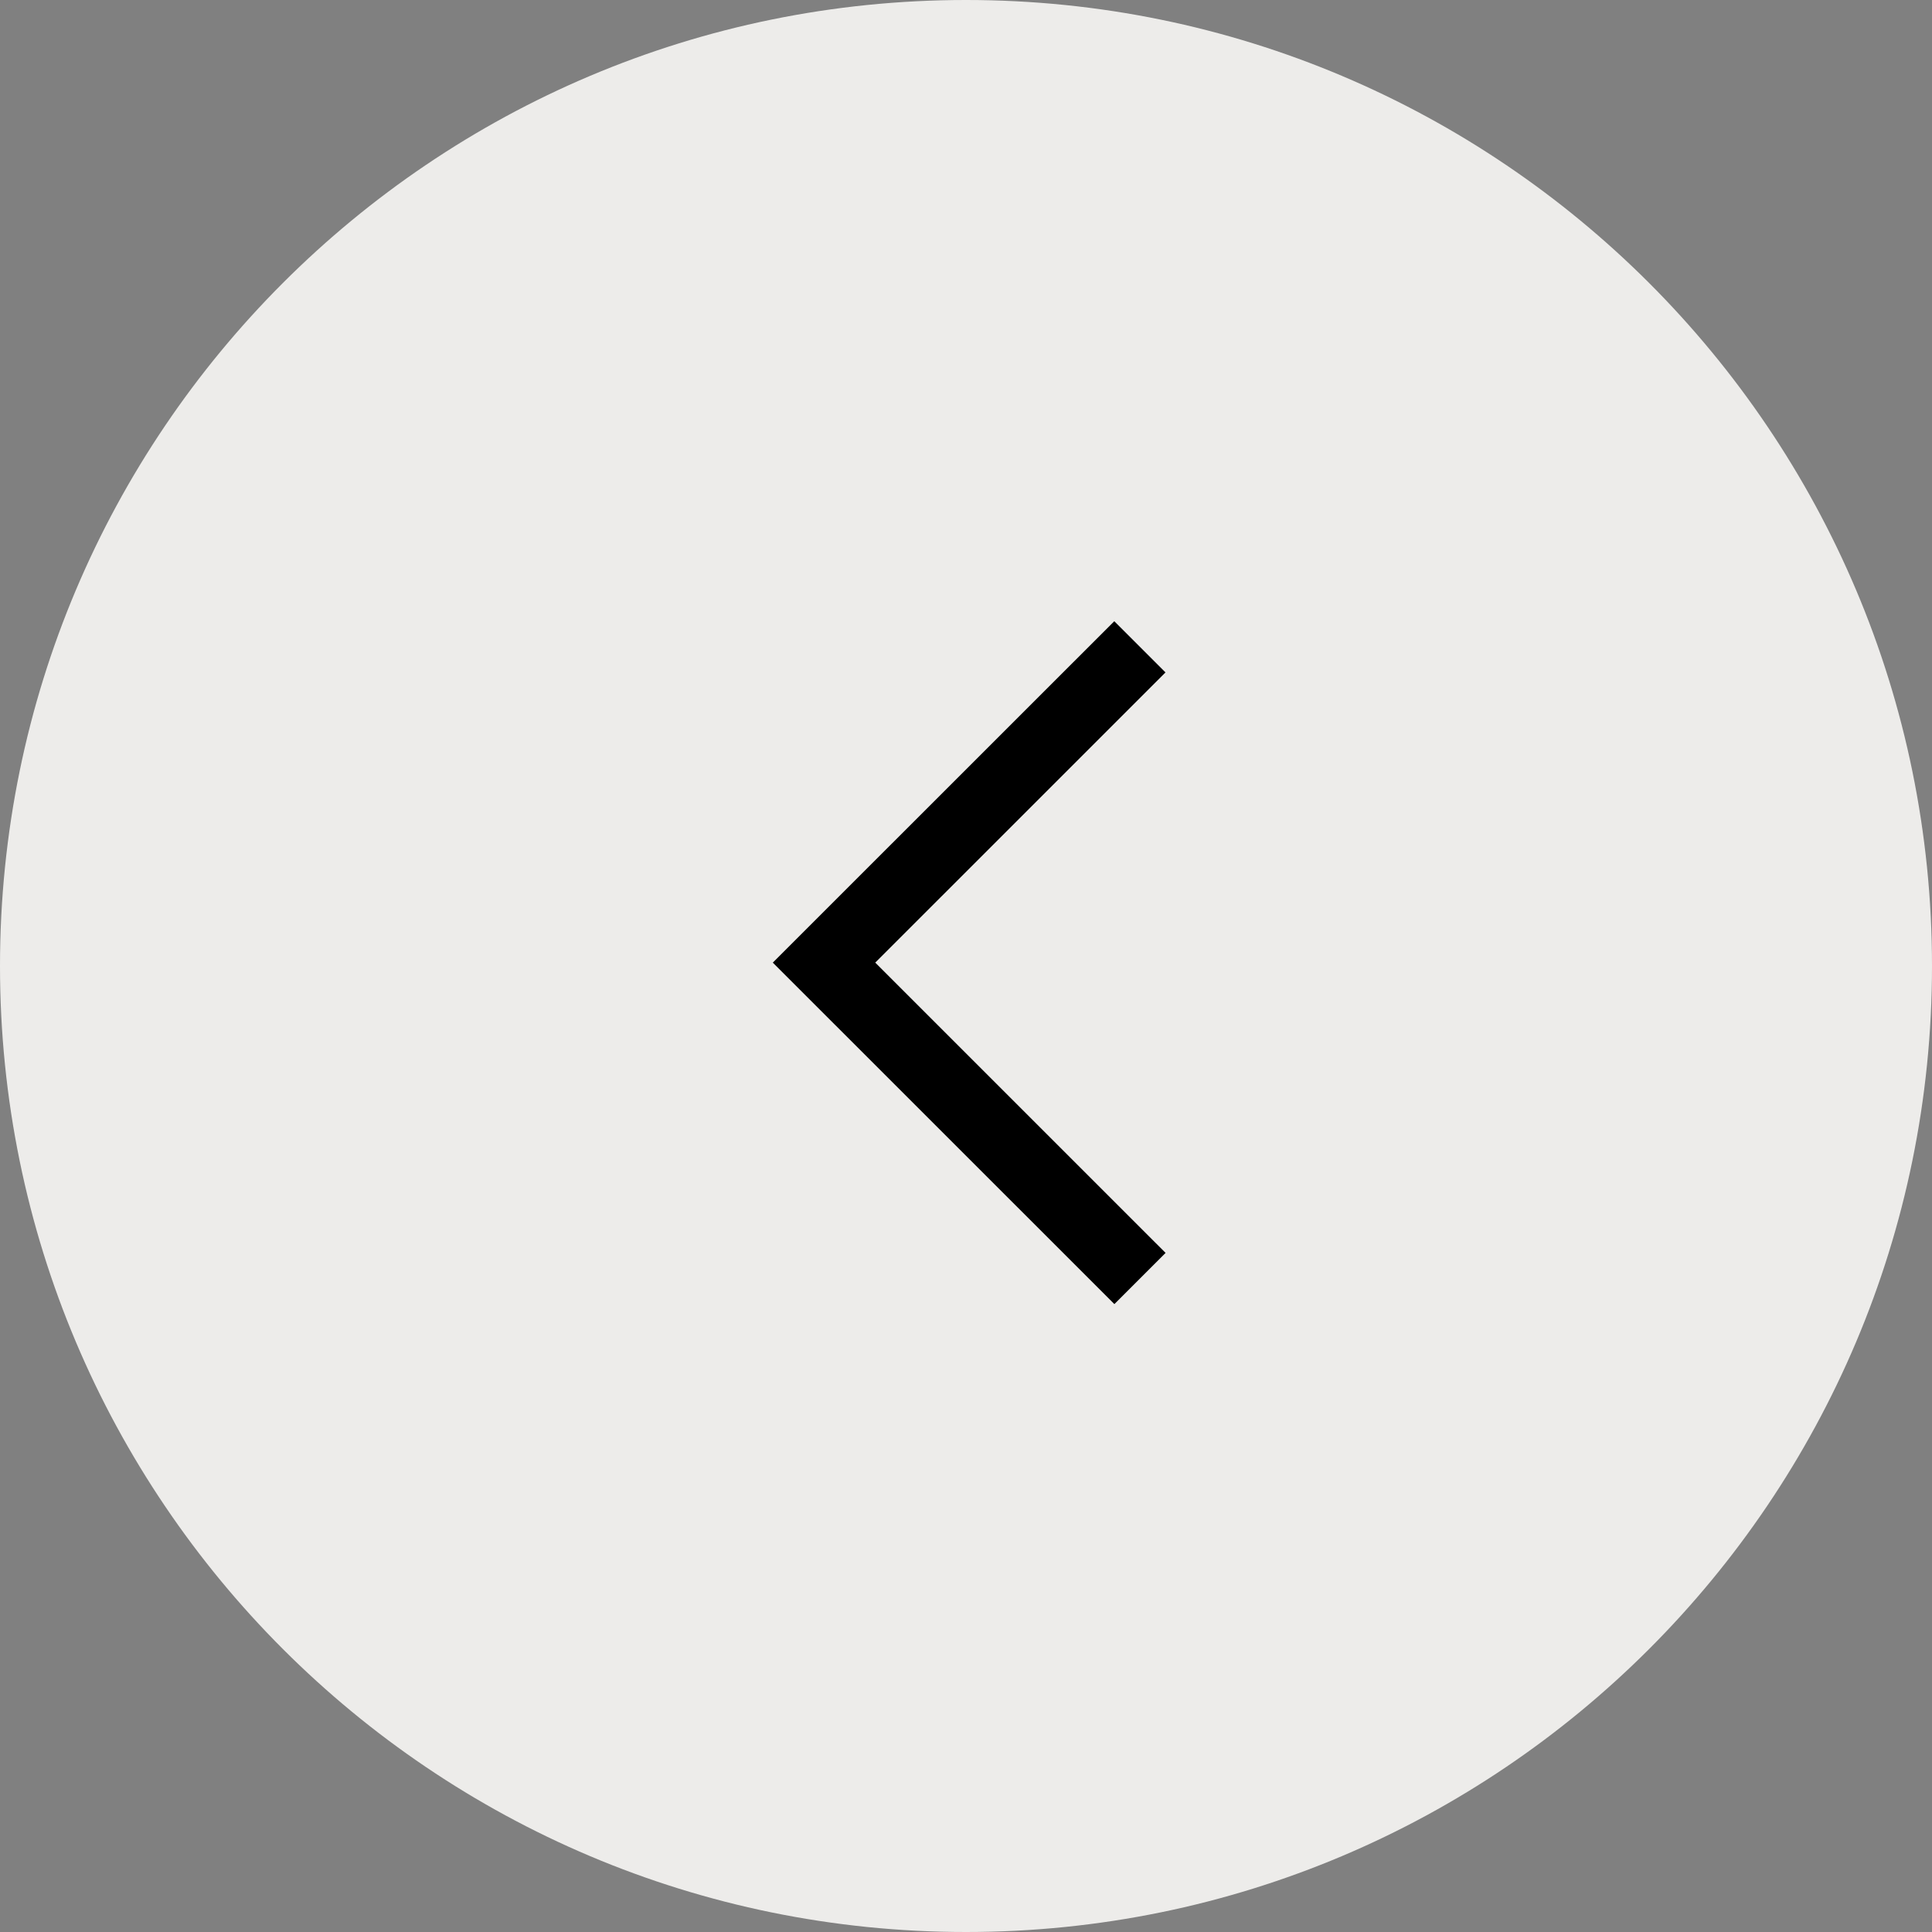
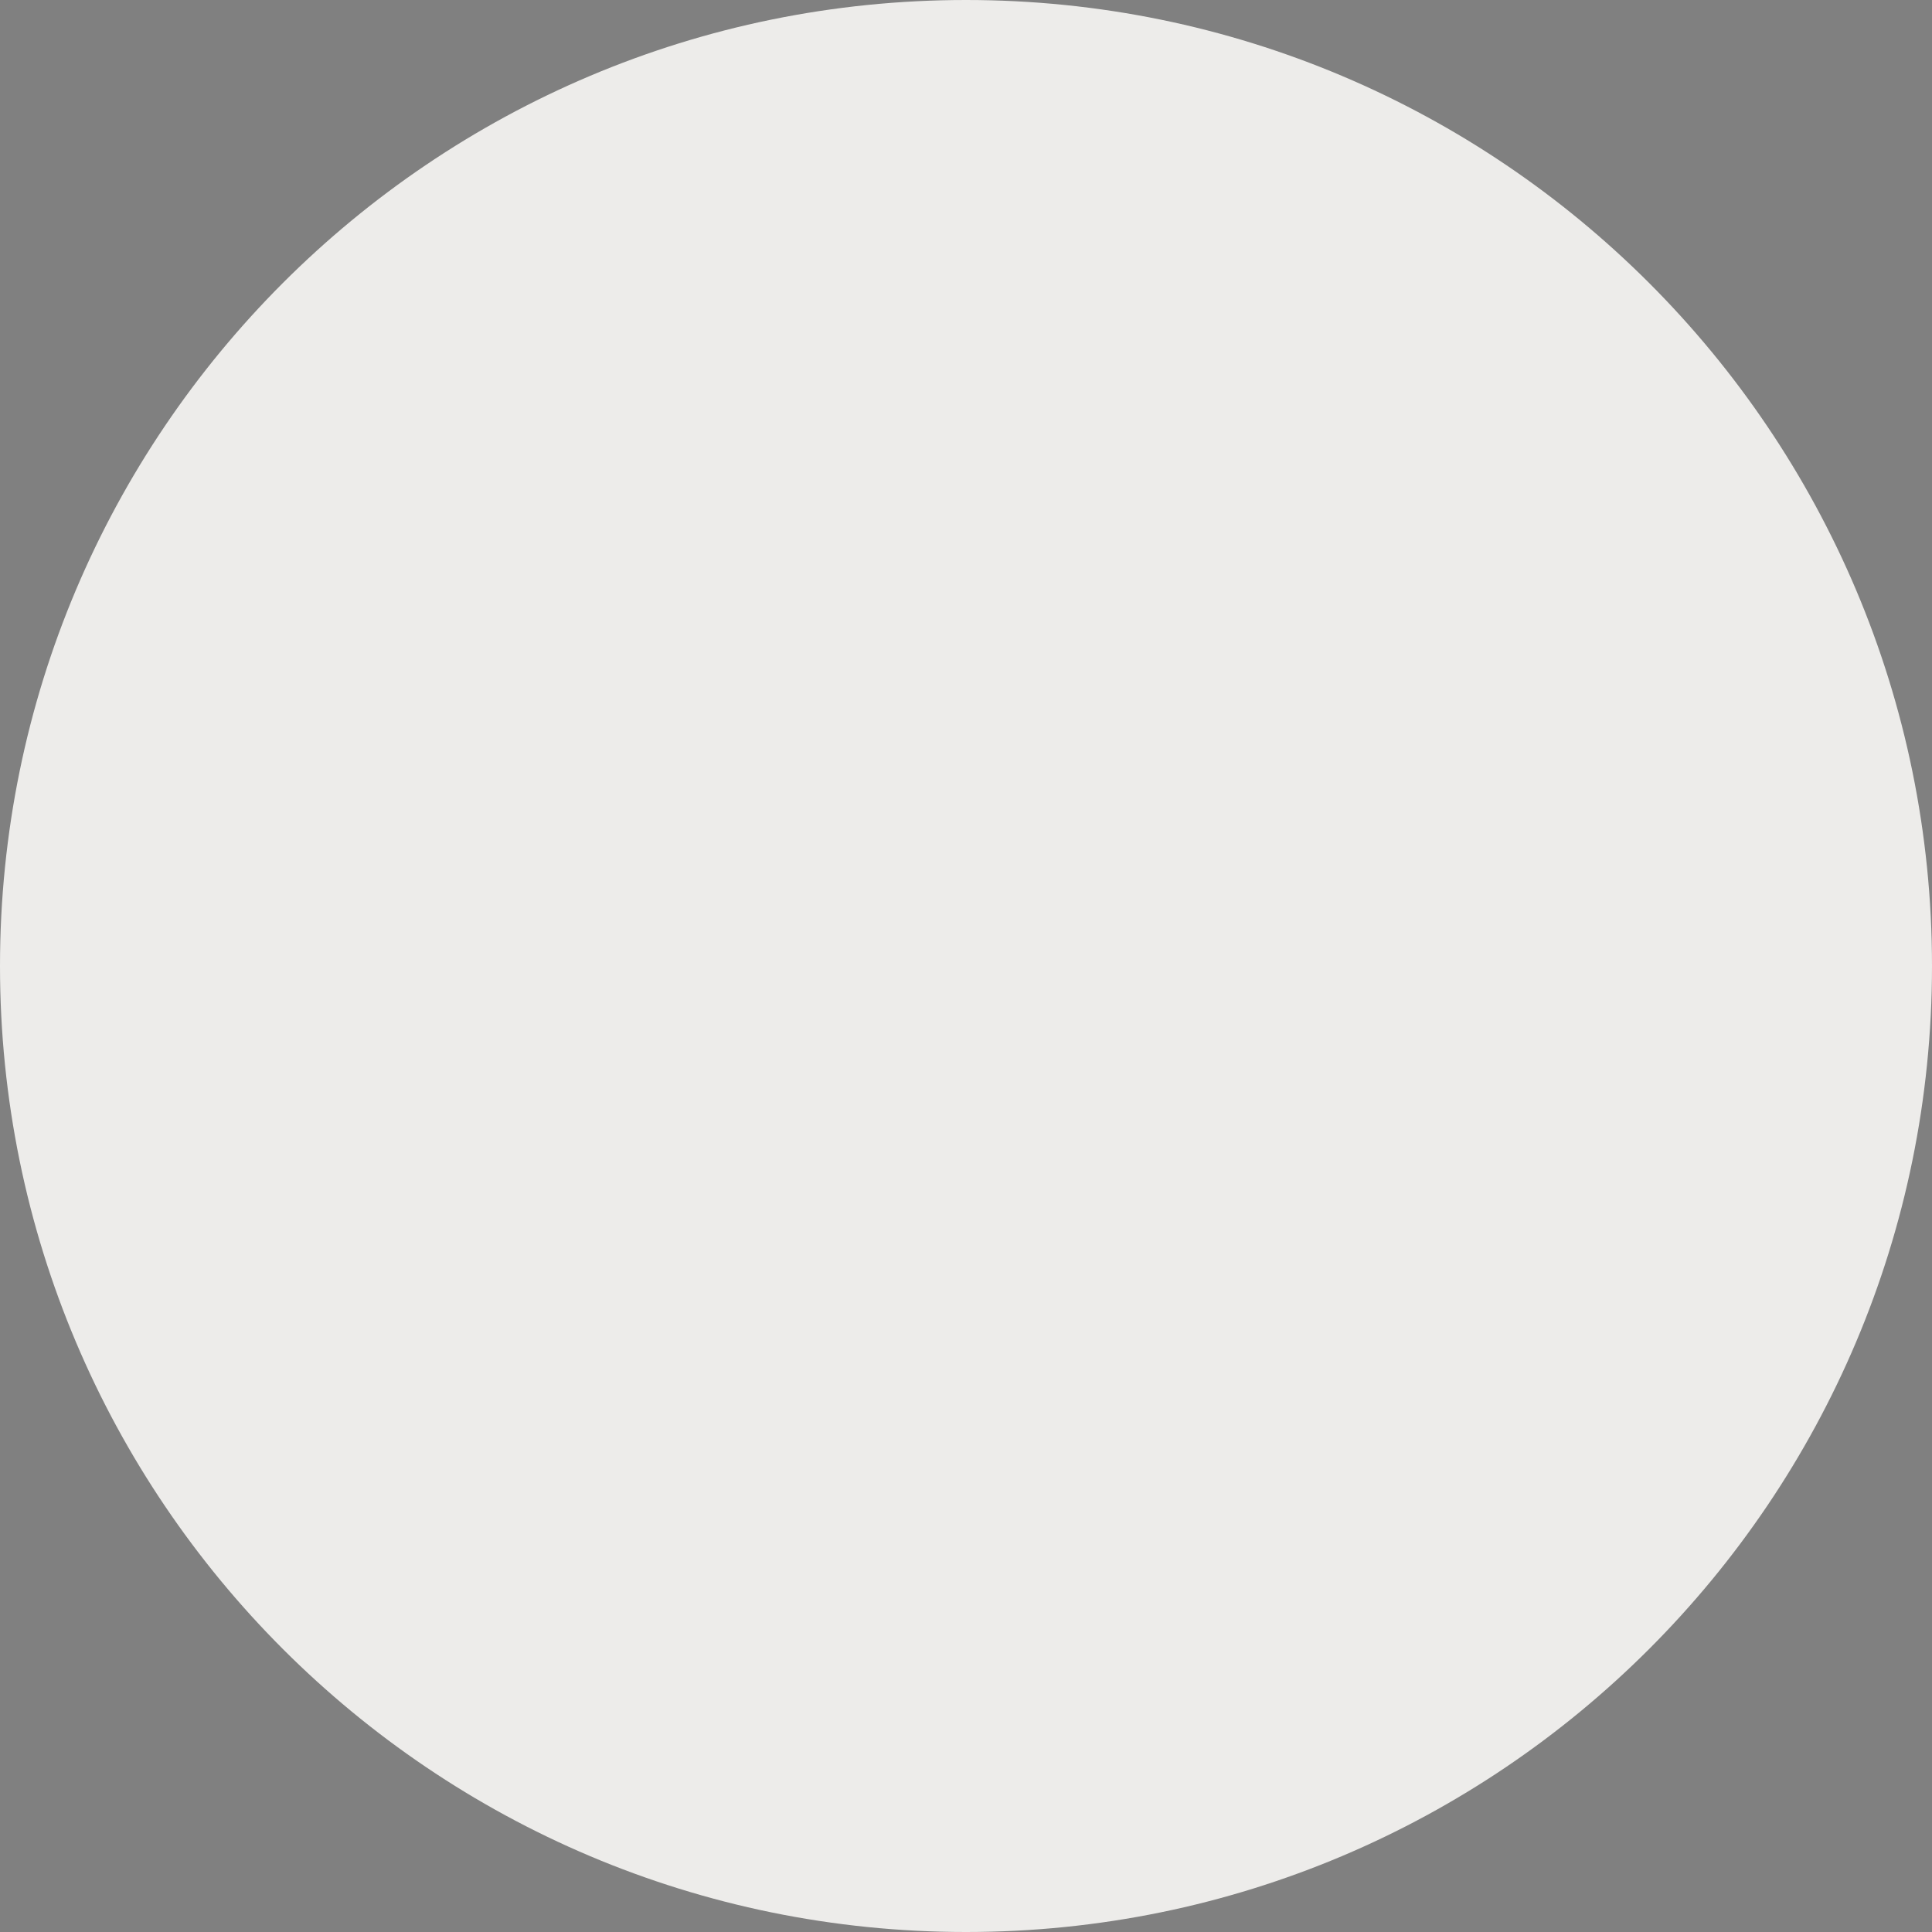
<svg xmlns="http://www.w3.org/2000/svg" width="40" height="40" viewBox="0 0 40 40" fill="none">
  <rect x="0" y="0" width="40" height="40" fill="#808080" stroke="none" />
-   <path d="M0 20C0 8.954 8.954 0 20 0V0C31.046 0 40 8.954 40 20V20C40 31.046 31.046 40 20 40V40C8.954 40 0 31.046 0 20V20Z" fill="#EDECEA" />
-   <path d="M23.07 12.862L16 19.93L23.072 27L24.132 25.94L18.121 19.93L24.13 13.922L23.07 12.862Z" fill="black" />
+   <path d="M0 20C0 8.954 8.954 0 20 0V0C31.046 0 40 8.954 40 20C40 31.046 31.046 40 20 40V40C8.954 40 0 31.046 0 20V20Z" fill="#EDECEA" />
</svg>